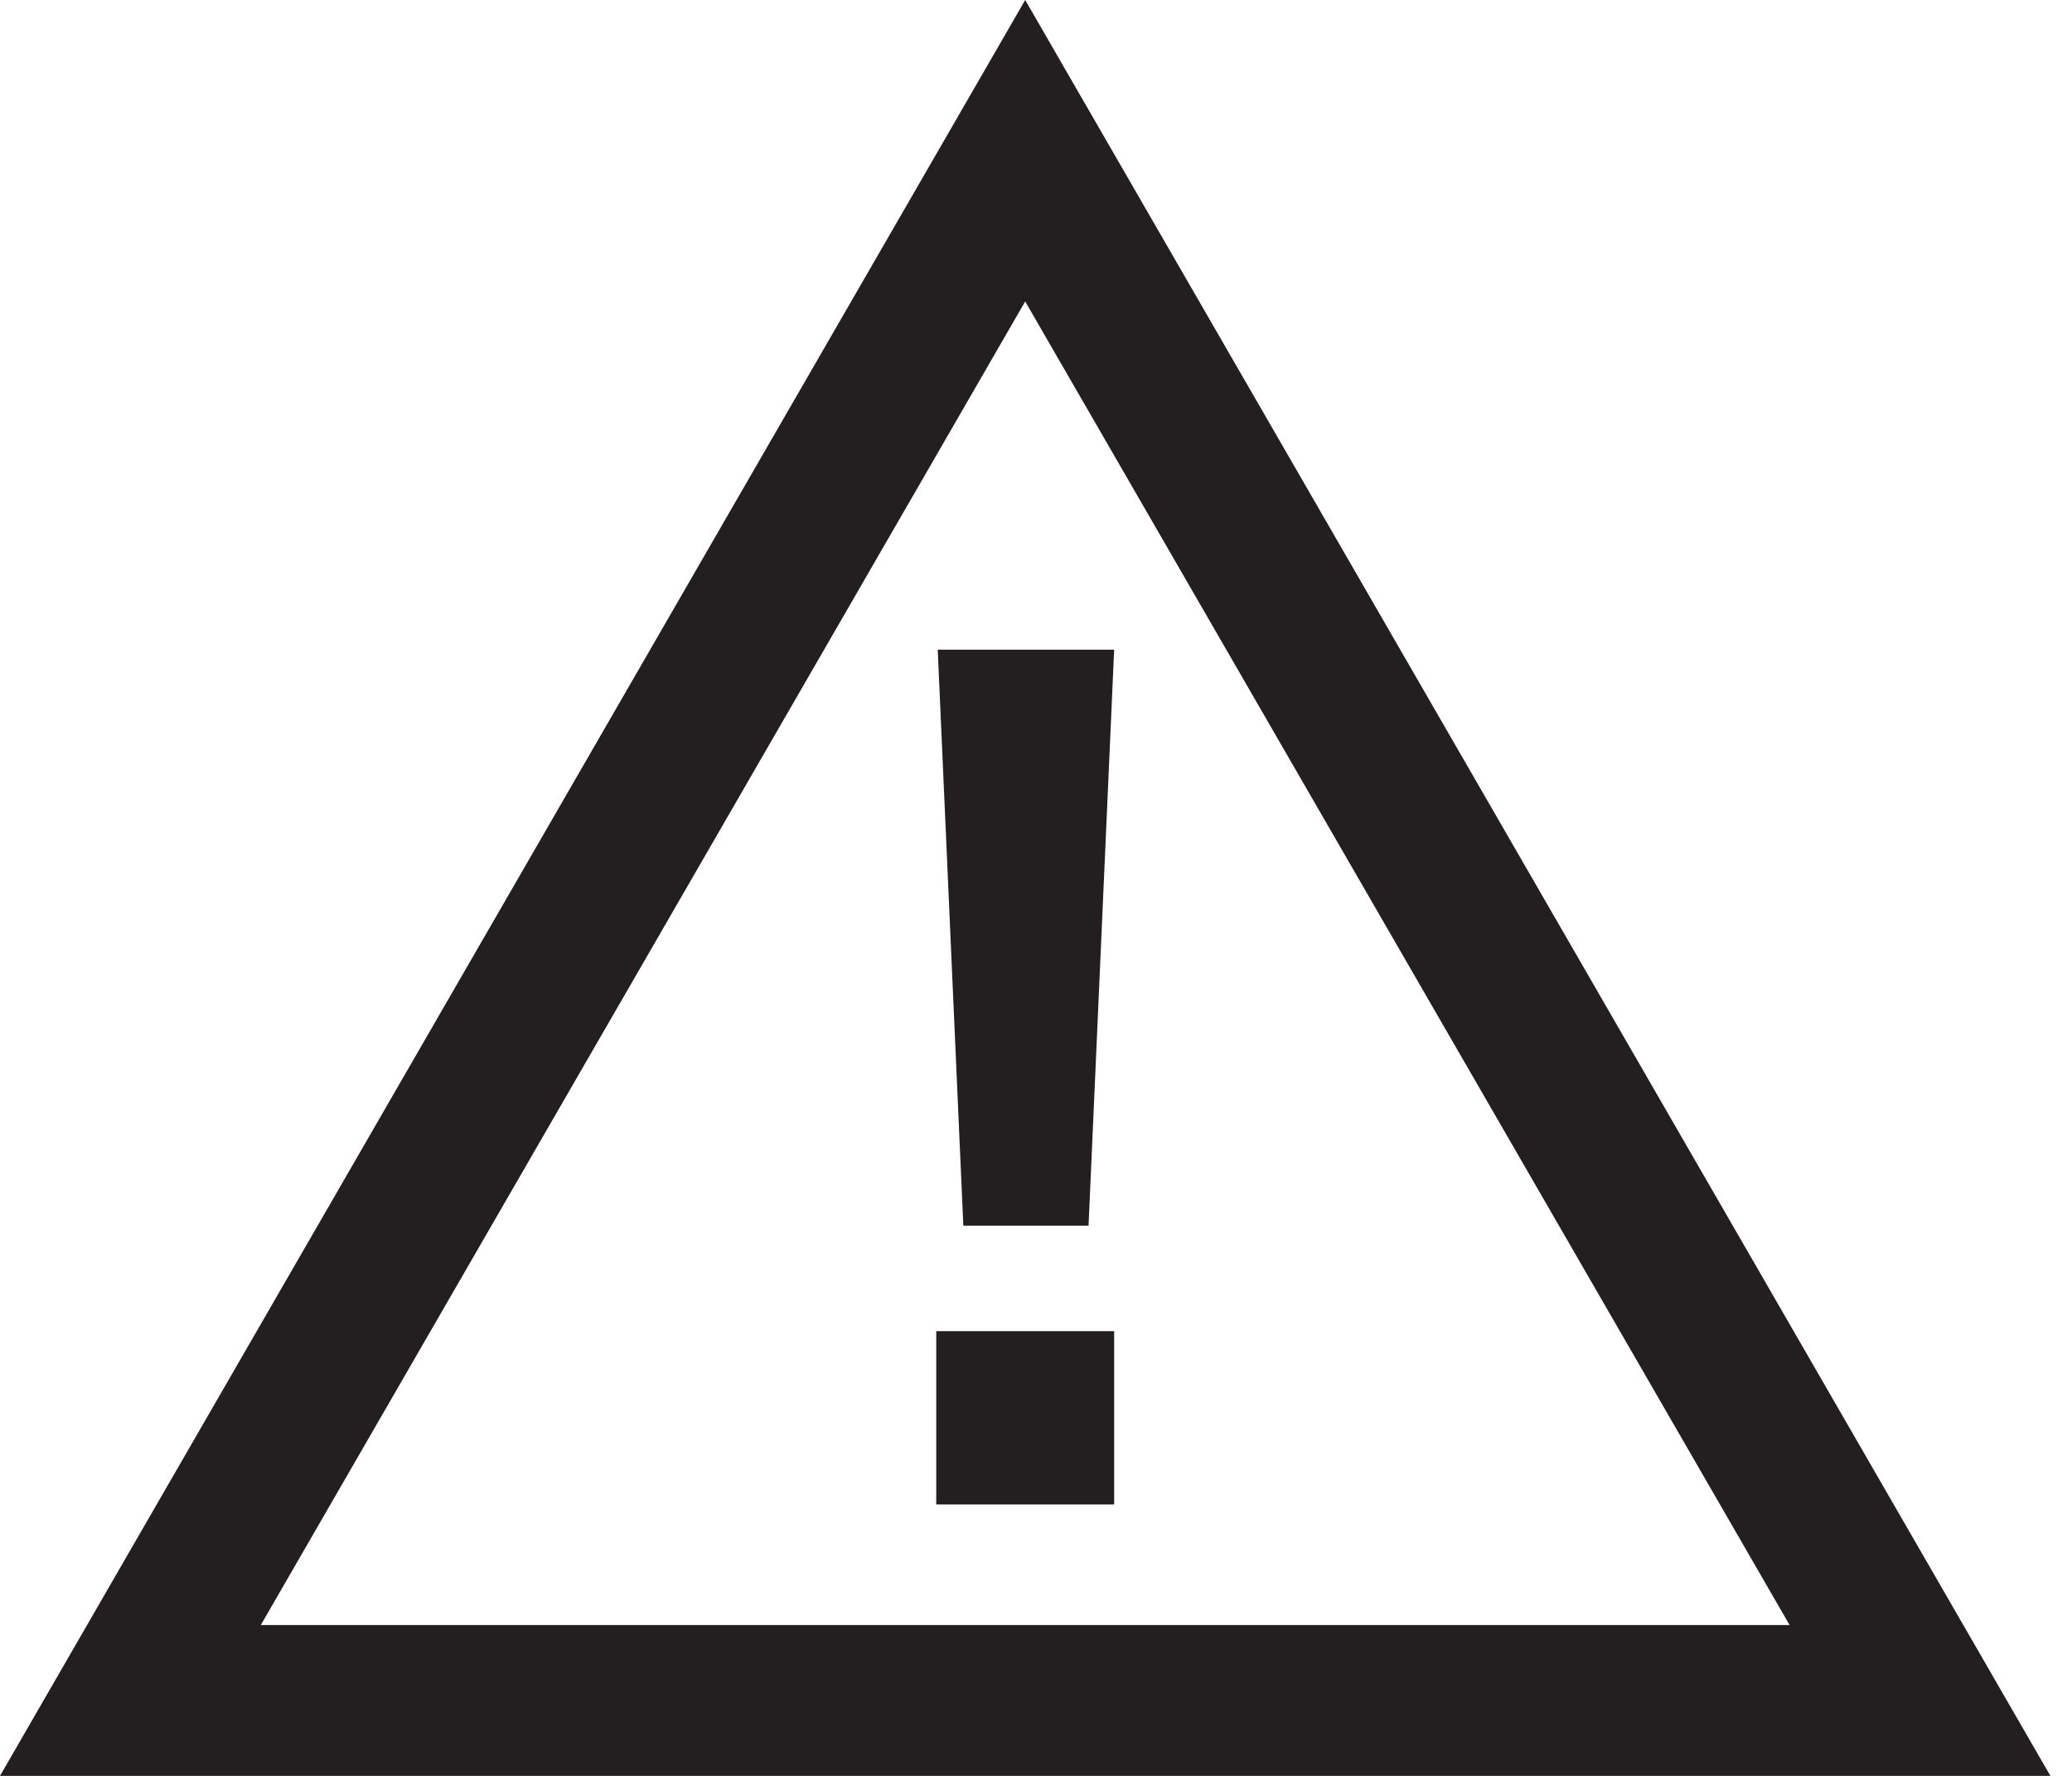
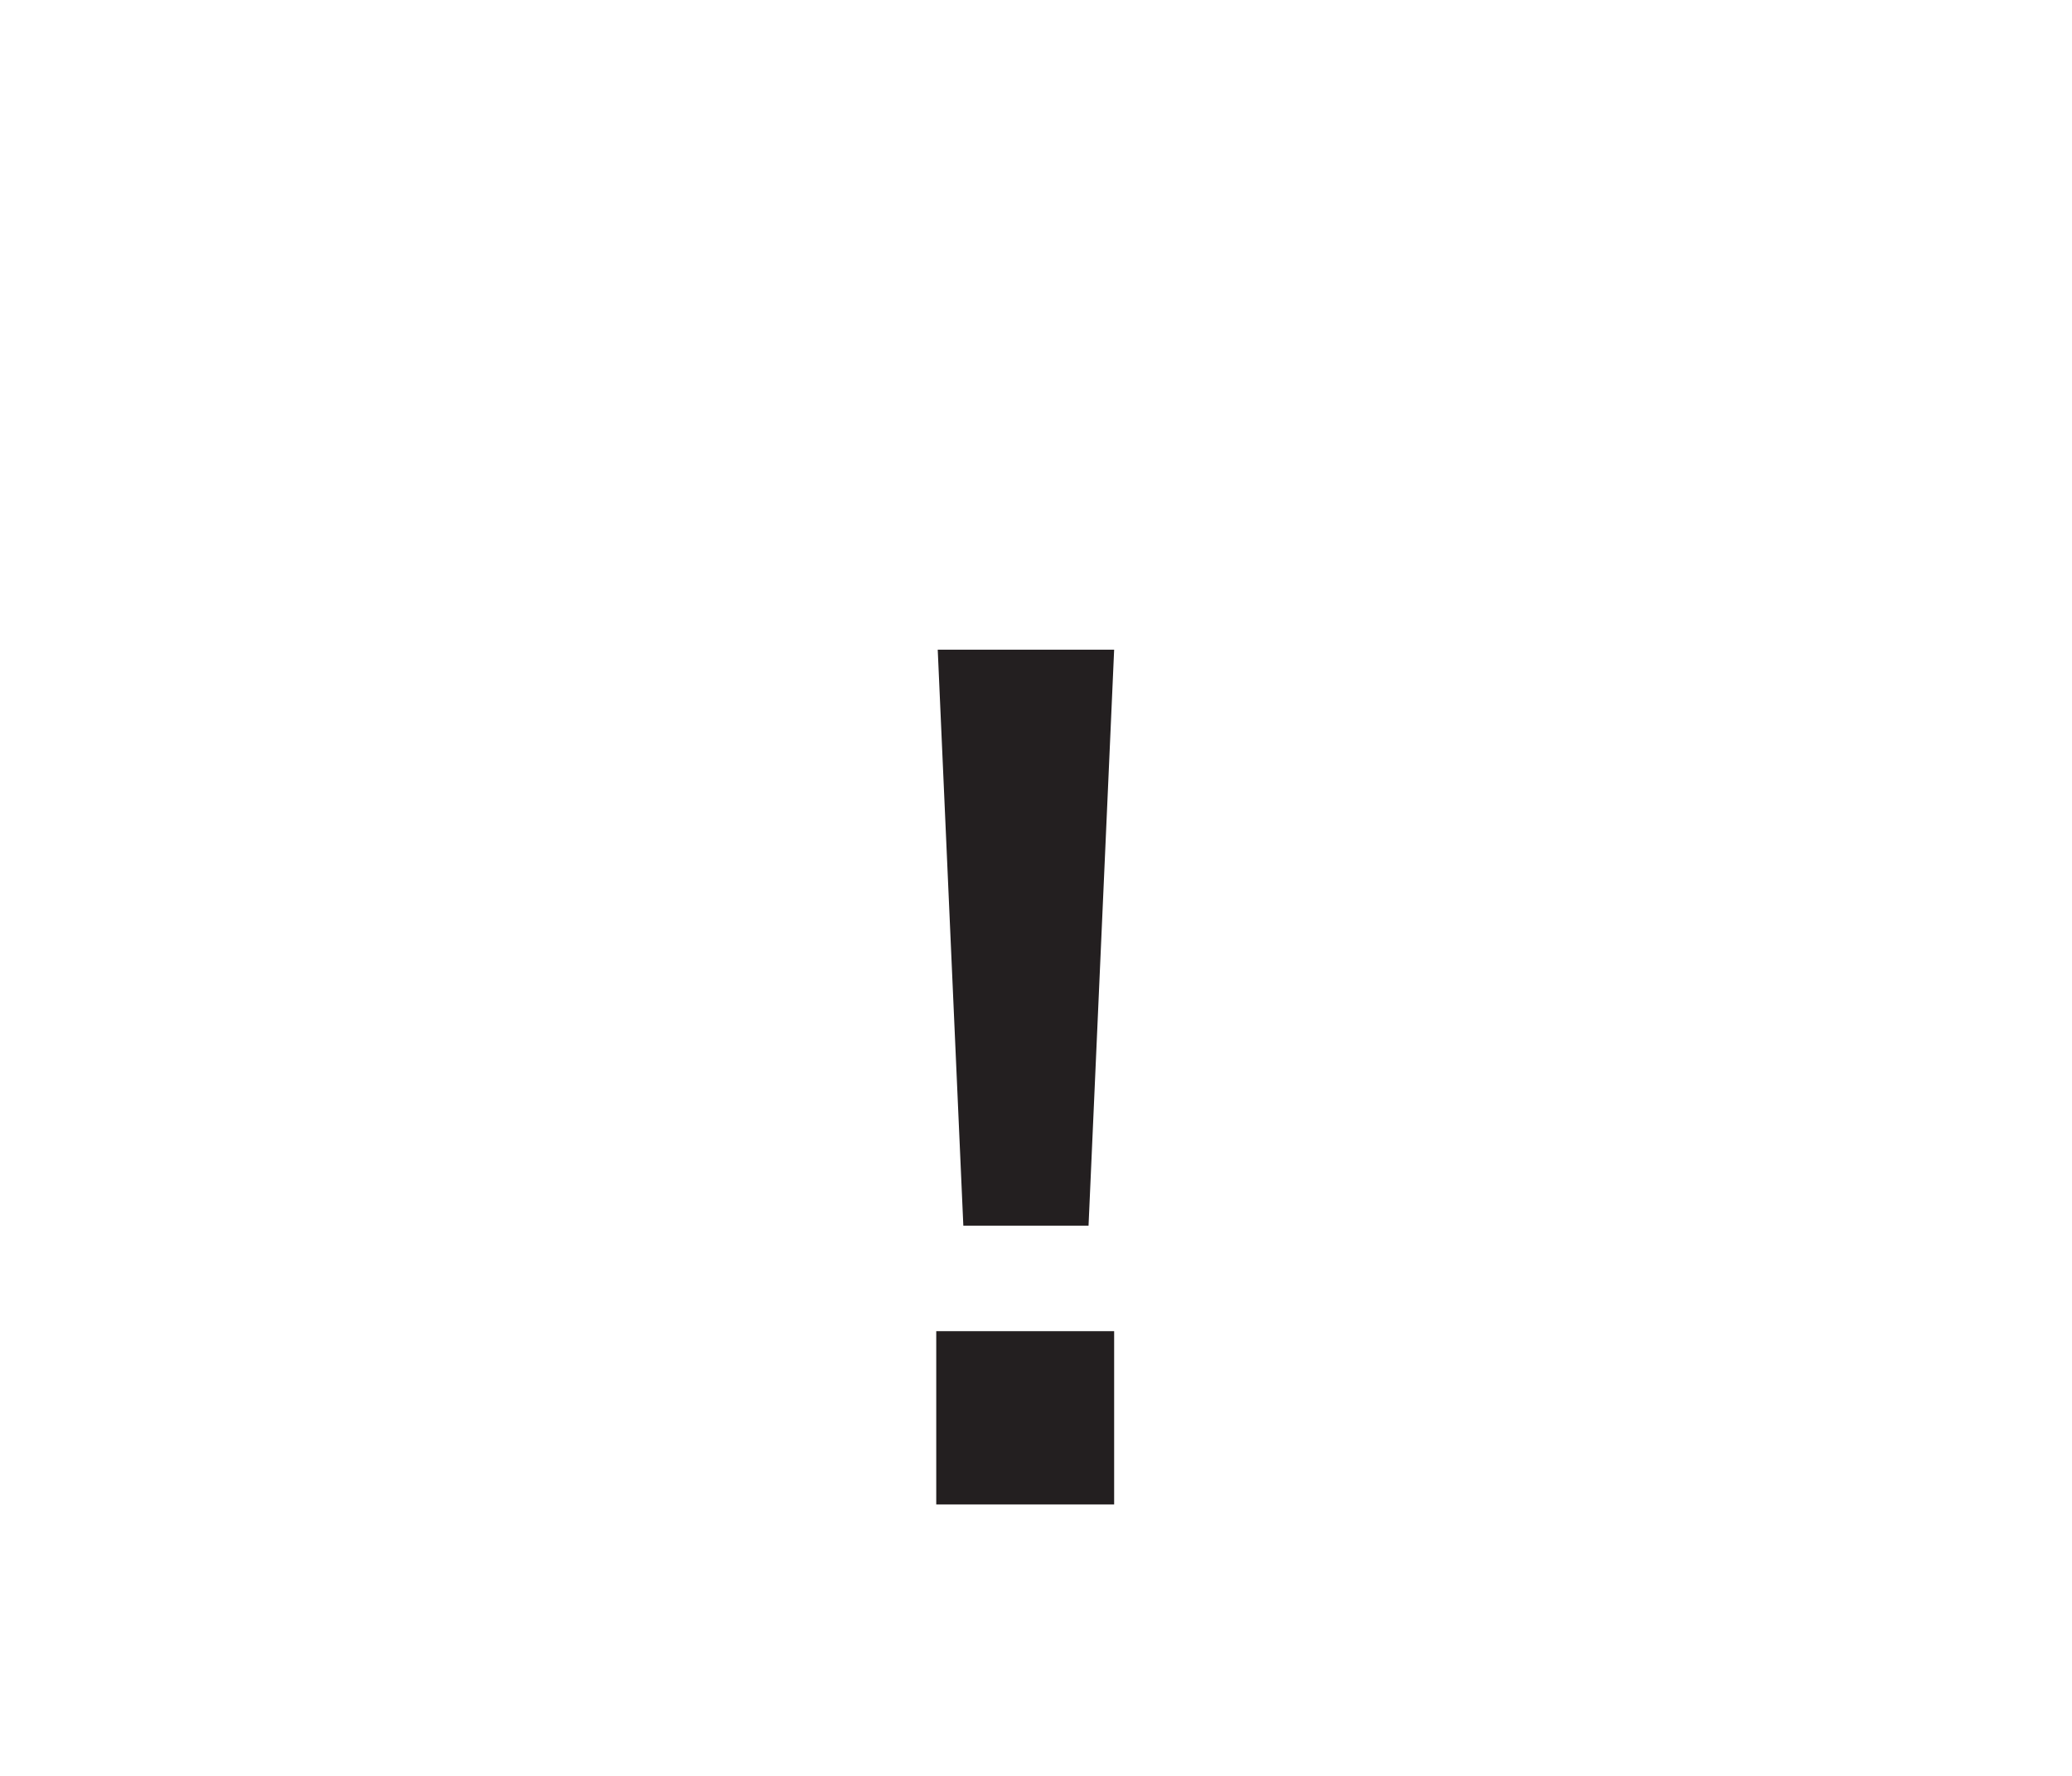
<svg xmlns="http://www.w3.org/2000/svg" width="14" height="12" viewBox="0 0 14 12" fill="none">
  <g id="STATIC_ARTWORK_-_TEXT" clip-path="url(#clip0_23_1873)">
    <path id="Vector" d="M7.528 8.995H6.326V10.166H7.528V8.995Z" fill="#231F20" />
    <path id="Vector_2" d="M7.355 8.282L7.528 4.39H6.336L6.509 8.282H7.355Z" fill="#231F20" />
-     <path id="Vector_3" d="M6.927 0L0 12H13.854L6.927 0ZM6.927 2.037L12.092 10.981H1.762L6.927 2.037Z" fill="#231F20" />
  </g>
  <defs>
    <clipPath id="clip0_23_1873">
      <rect width="13.854" height="12" fill="white" />
    </clipPath>
  </defs>
</svg>